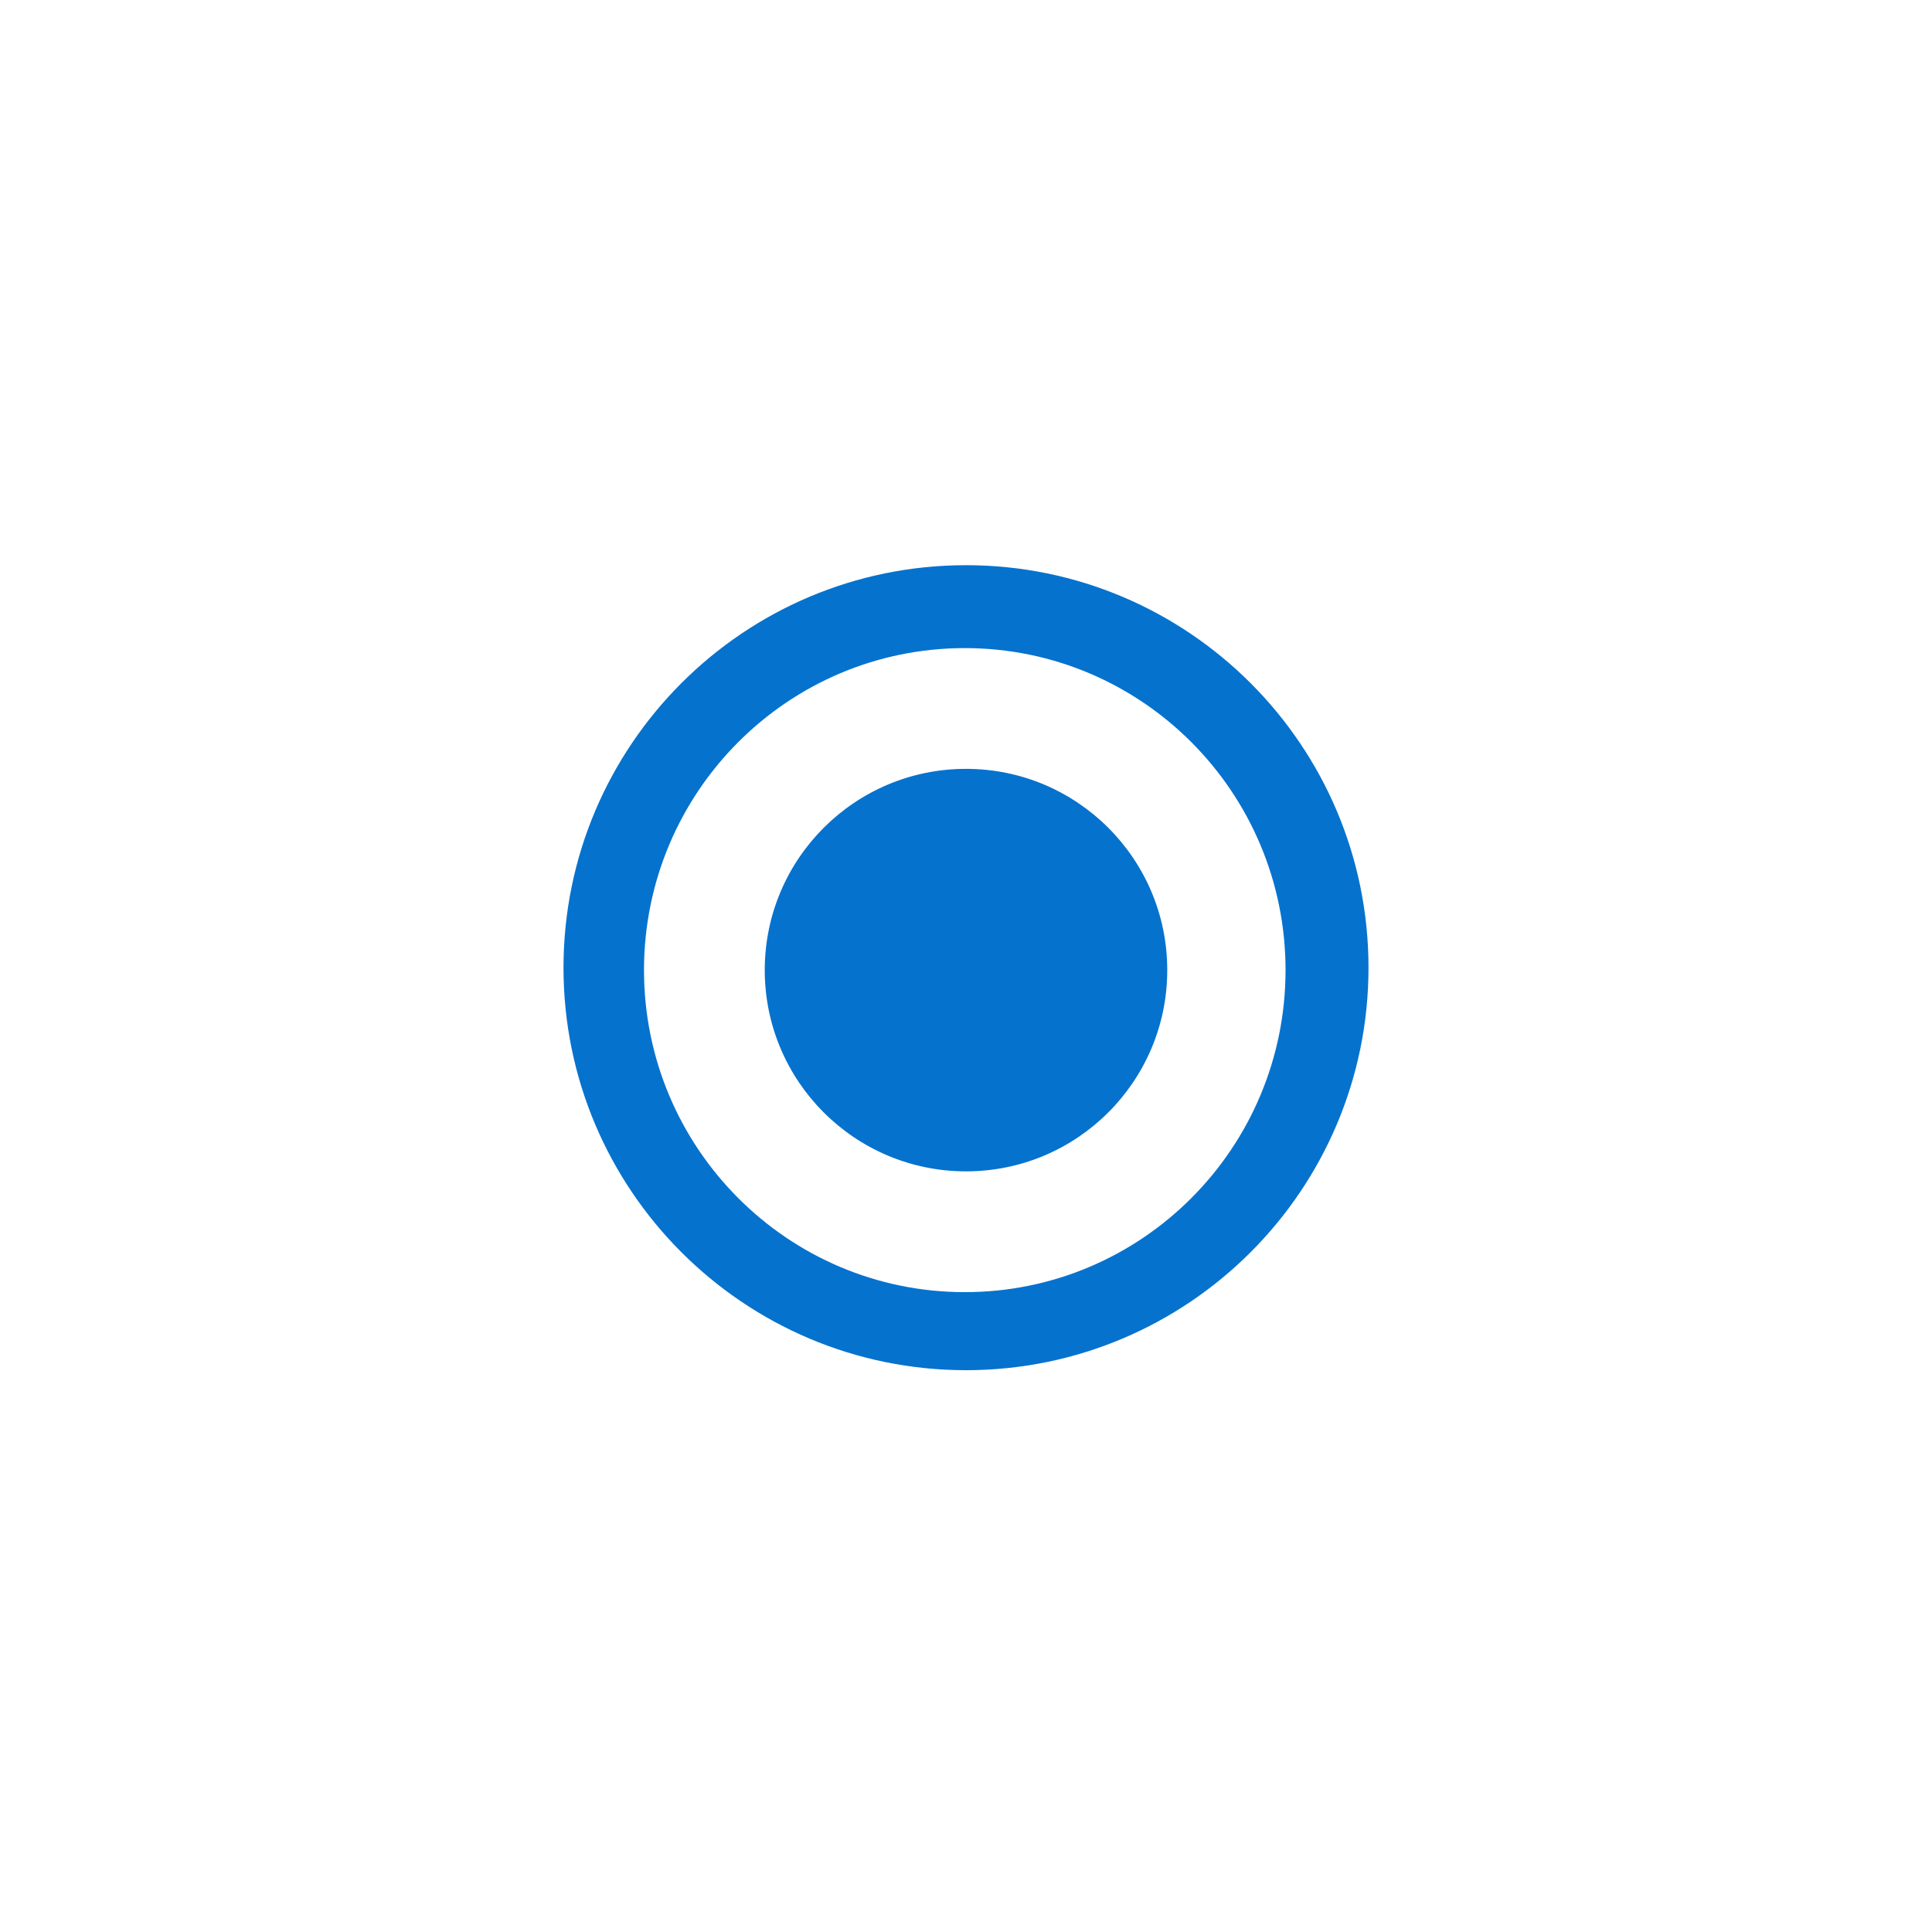
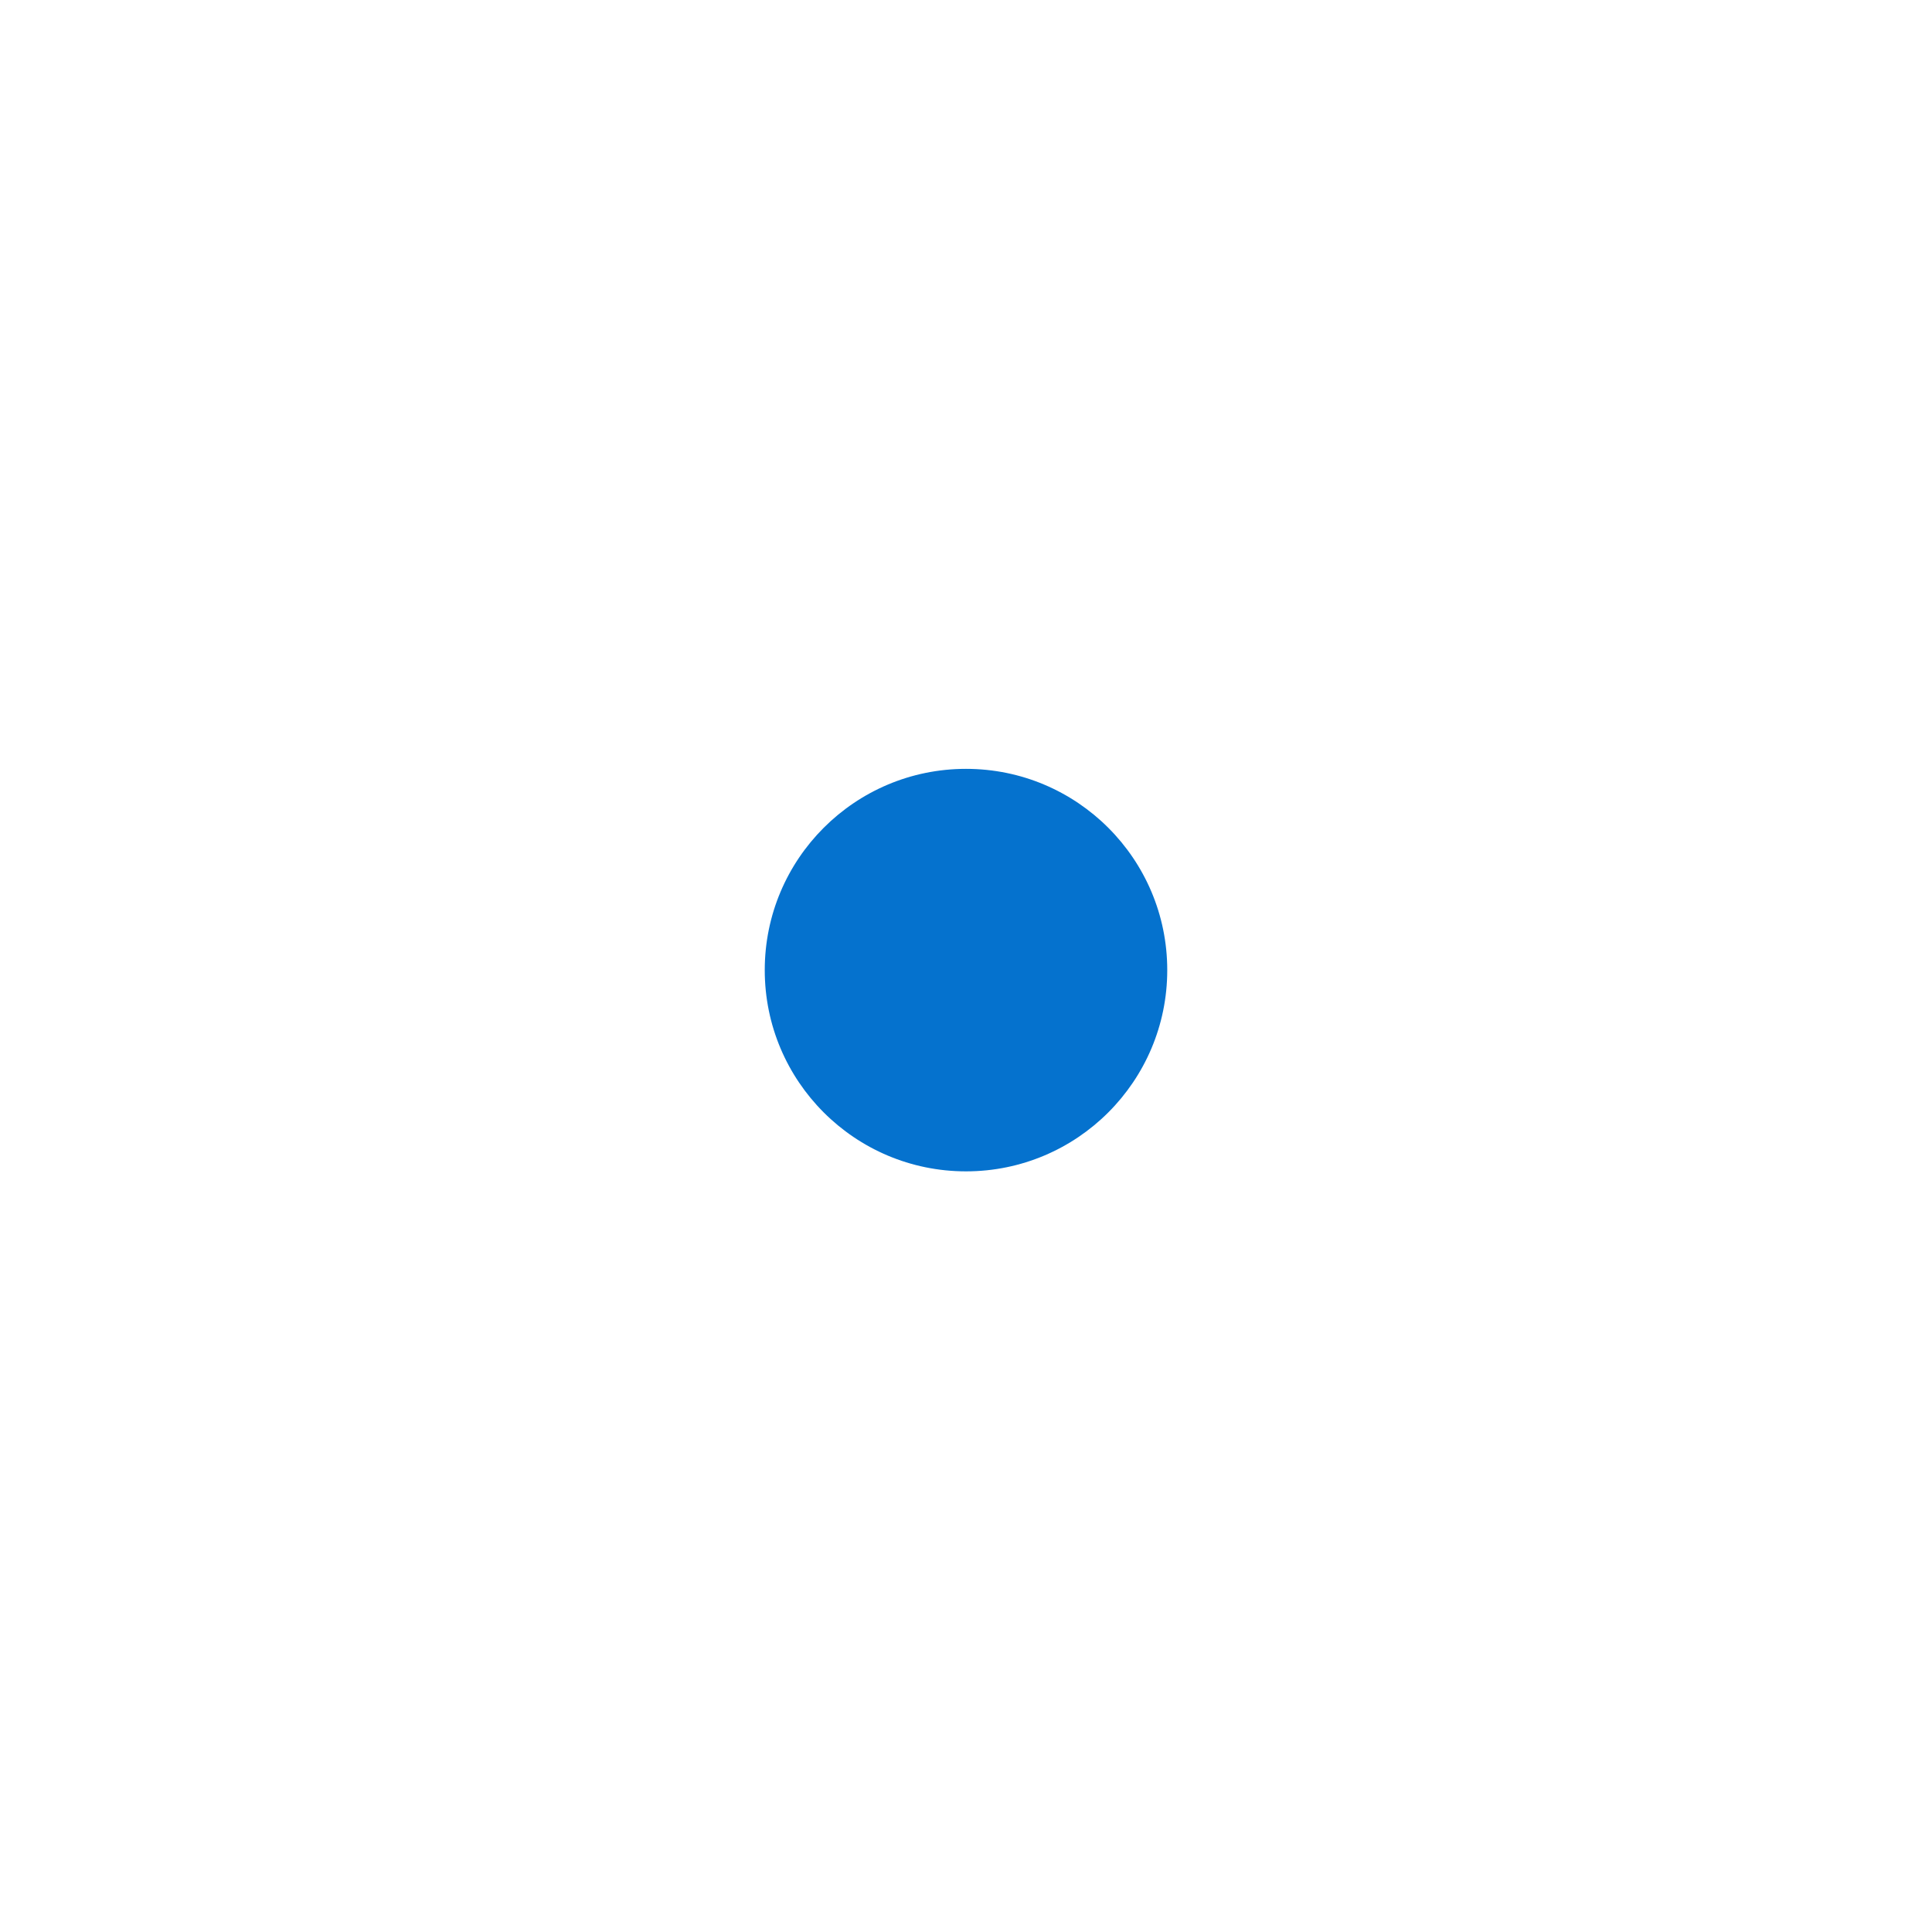
<svg xmlns="http://www.w3.org/2000/svg" version="1.1" id="Layer_2" x="0px" y="0px" width="48px" height="48px" viewBox="-21.5 -5.5 48 48" enable-background="new -21.5 -5.5 48 48" xml:space="preserve">
-   <path fill="#0572CE" d="M12.5,18.542c0,5.52-4.48,10-10,10c-5.52,0-10-4.48-10-10c0-5.521,4.48-10,10-10  C8.02,8.542,12.5,13.021,12.5,18.542z M2.47,10.602c-4.4,0-7.97,3.58-7.97,8c0,4.421,3.57,8.001,7.97,8.001  c4.4,0,7.969-3.58,7.969-8.001C10.439,14.182,6.87,10.602,2.47,10.602z" />
  <circle fill="#0572CE" cx="2.5" cy="18.602" r="5" />
</svg>